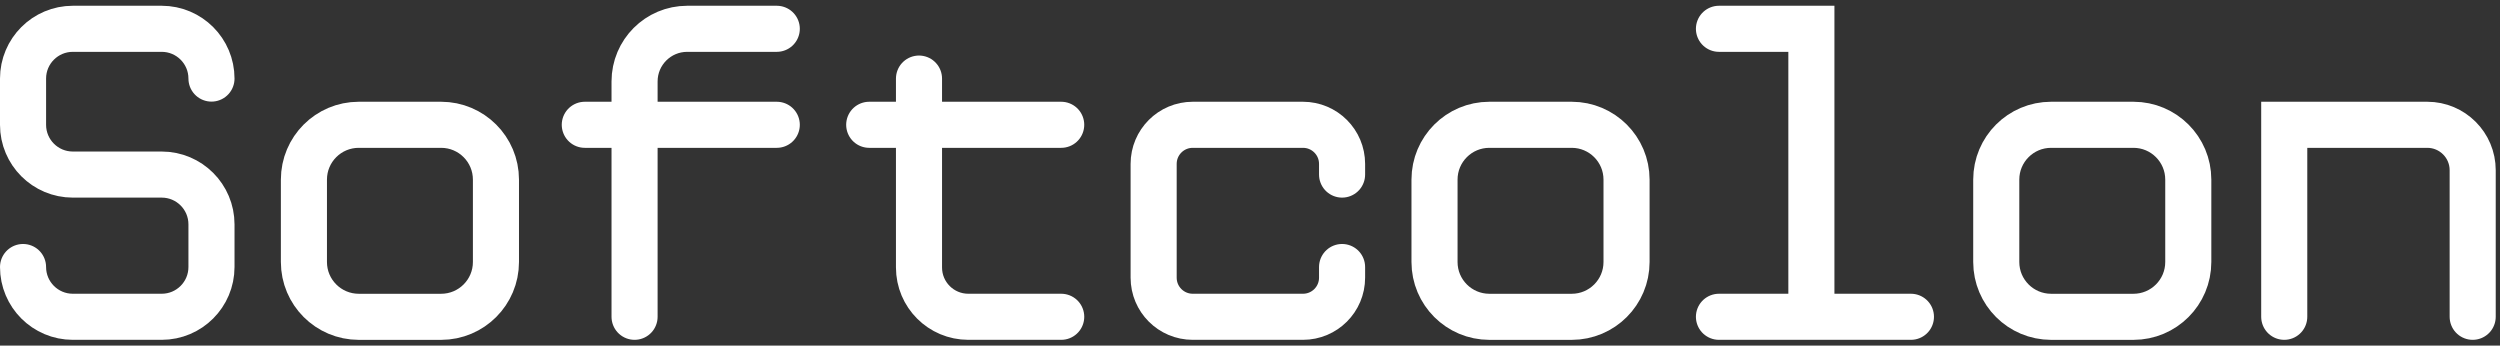
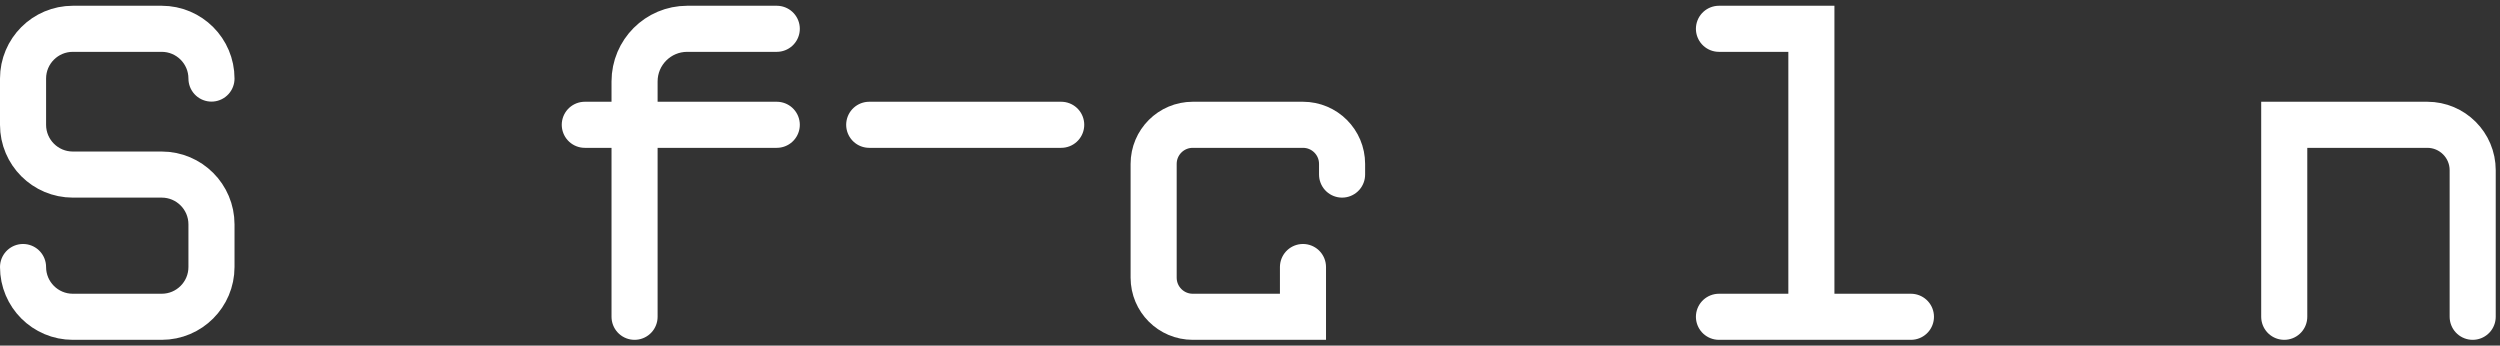
<svg xmlns="http://www.w3.org/2000/svg" width="217" height="30" viewBox="0 0 217 30" fill="none">
  <rect x="0" y="0" width="217" height="30" fill="#333333" stroke="none" />
  <path d="M2 23.177C2 25.562 3.935 27.497 6.32 27.497H14.036C16.421 27.497 18.356 25.562 18.356 23.177V19.473C18.356 17.088 16.421 15.153 14.036 15.153H6.32C3.935 15.153 2 13.218 2 10.832V6.82C2 4.435 3.935 2.5 6.32 2.5H14.036C16.421 2.5 18.356 4.435 18.356 6.82" stroke="white" stroke-width="4" stroke-miterlimit="10" stroke-linecap="round" />
-   <path d="M173.275 22.741V15.591C173.275 12.965 175.405 10.832 178.034 10.832H185.184C187.811 10.832 189.943 12.962 189.943 15.591V22.741C189.943 25.367 187.814 27.5 185.184 27.5H178.034C175.405 27.497 173.275 25.367 173.275 22.741Z" stroke="white" stroke-width="4" stroke-miterlimit="10" stroke-linecap="round" />
-   <path d="M124.516 22.741V15.591C124.516 12.965 126.645 10.832 129.275 10.832H136.425C139.051 10.832 141.184 12.962 141.184 15.591V22.741C141.184 25.367 139.054 27.5 136.425 27.5H129.275C126.645 27.497 124.516 25.367 124.516 22.741Z" stroke="white" stroke-width="4" stroke-miterlimit="10" stroke-linecap="round" />
-   <path d="M26.38 22.741V15.591C26.38 12.965 28.509 10.832 31.139 10.832H38.289C40.915 10.832 43.048 12.962 43.048 15.591V22.741C43.048 25.367 40.918 27.5 38.289 27.5H31.139C28.509 27.497 26.38 25.367 26.38 22.741Z" stroke="white" stroke-width="4" stroke-miterlimit="10" stroke-linecap="round" />
  <path d="M67.424 2.5H59.651C57.126 2.5 55.08 4.546 55.08 7.071V27.497" stroke="white" stroke-width="4" stroke-miterlimit="10" stroke-linecap="round" />
  <path d="M50.76 10.832H67.424" stroke="white" stroke-width="4" stroke-miterlimit="10" stroke-linecap="round" />
-   <path d="M79.769 6.821V23.217C79.769 25.581 81.685 27.497 84.049 27.497H92.113" stroke="white" stroke-width="4" stroke-miterlimit="10" stroke-linecap="round" />
  <path d="M75.448 10.832H92.112" stroke="white" stroke-width="4" stroke-miterlimit="10" stroke-linecap="round" />
-   <path d="M116.492 15.153V14.227C116.492 12.351 114.974 10.832 113.098 10.832H103.531C101.655 10.832 100.136 12.351 100.136 14.227V24.102C100.136 25.979 101.655 27.497 103.531 27.497H113.098C114.974 27.497 116.492 25.979 116.492 24.102V23.177" stroke="white" stroke-width="4" stroke-miterlimit="10" stroke-linecap="round" />
+   <path d="M116.492 15.153V14.227C116.492 12.351 114.974 10.832 113.098 10.832H103.531C101.655 10.832 100.136 12.351 100.136 14.227V24.102C100.136 25.979 101.655 27.497 103.531 27.497H113.098V23.177" stroke="white" stroke-width="4" stroke-miterlimit="10" stroke-linecap="round" />
  <path d="M149.205 2.5H157.228V27.497M149.205 27.497H165.869" stroke="white" stroke-width="4" stroke-miterlimit="10" stroke-linecap="round" />
  <path d="M198.272 27.497V10.832H210.685C212.863 10.832 214.629 12.598 214.629 14.776V27.497" stroke="white" stroke-width="4" stroke-miterlimit="10" stroke-linecap="round" />
</svg>